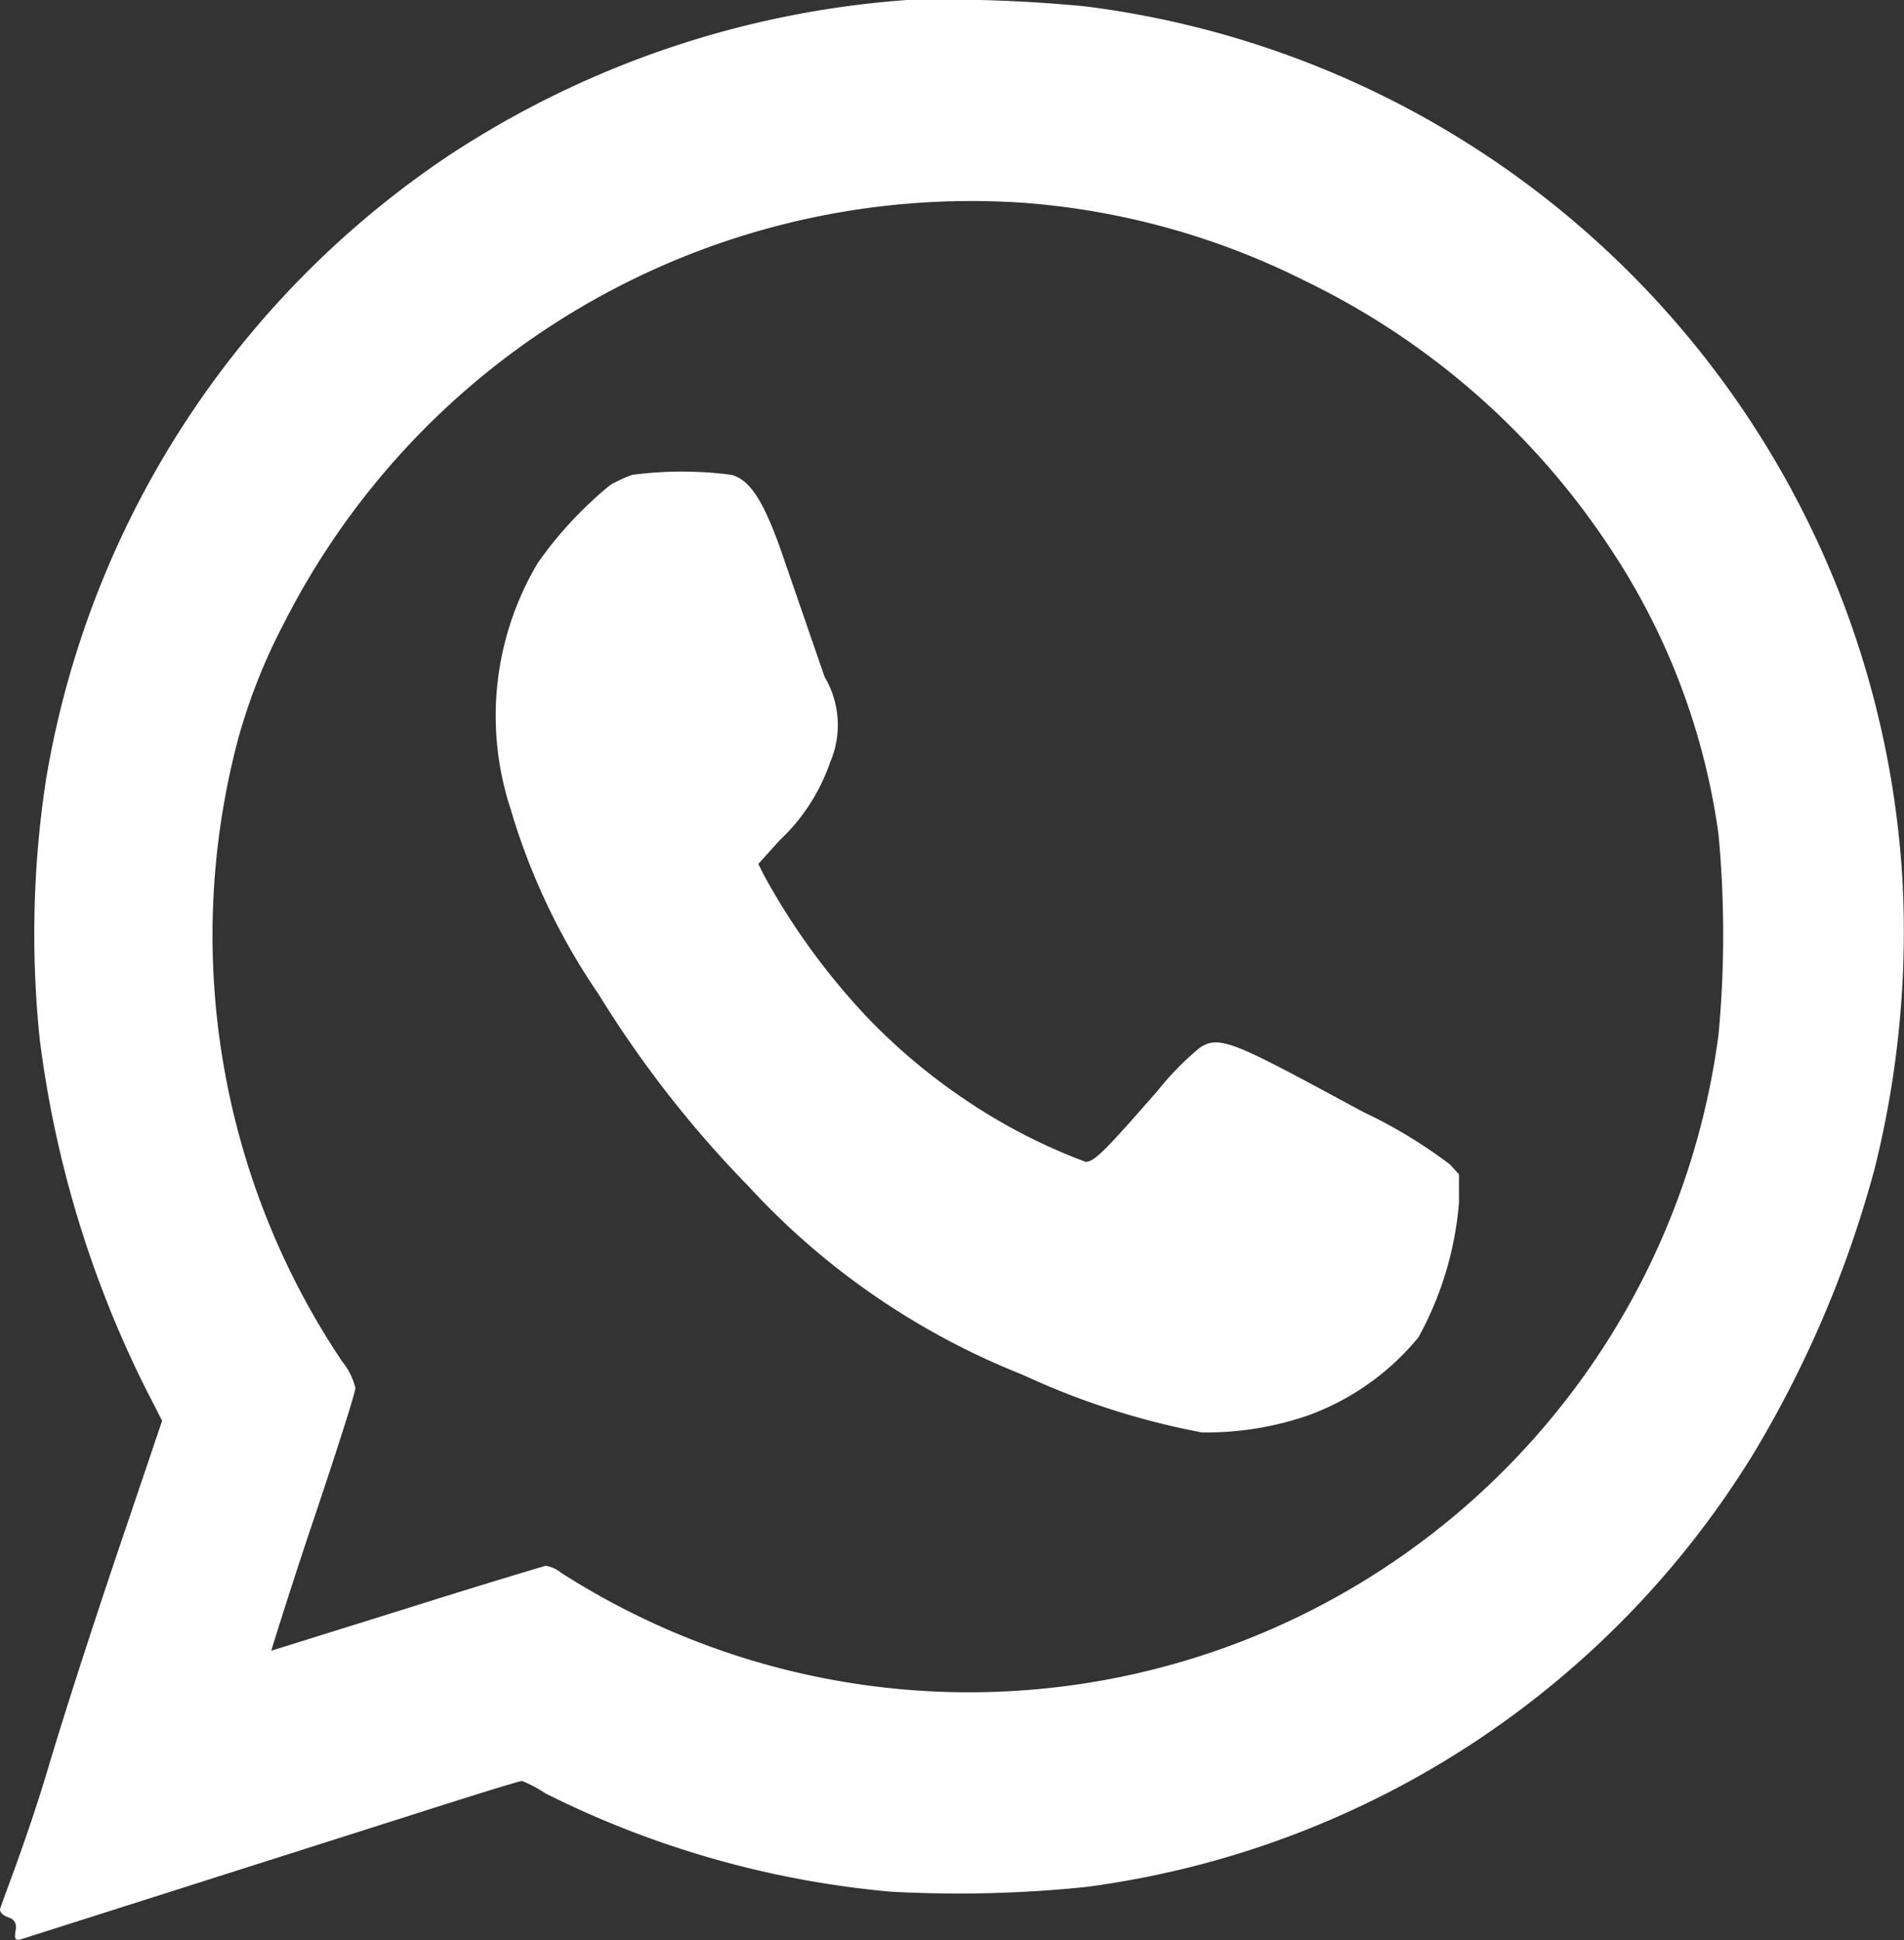
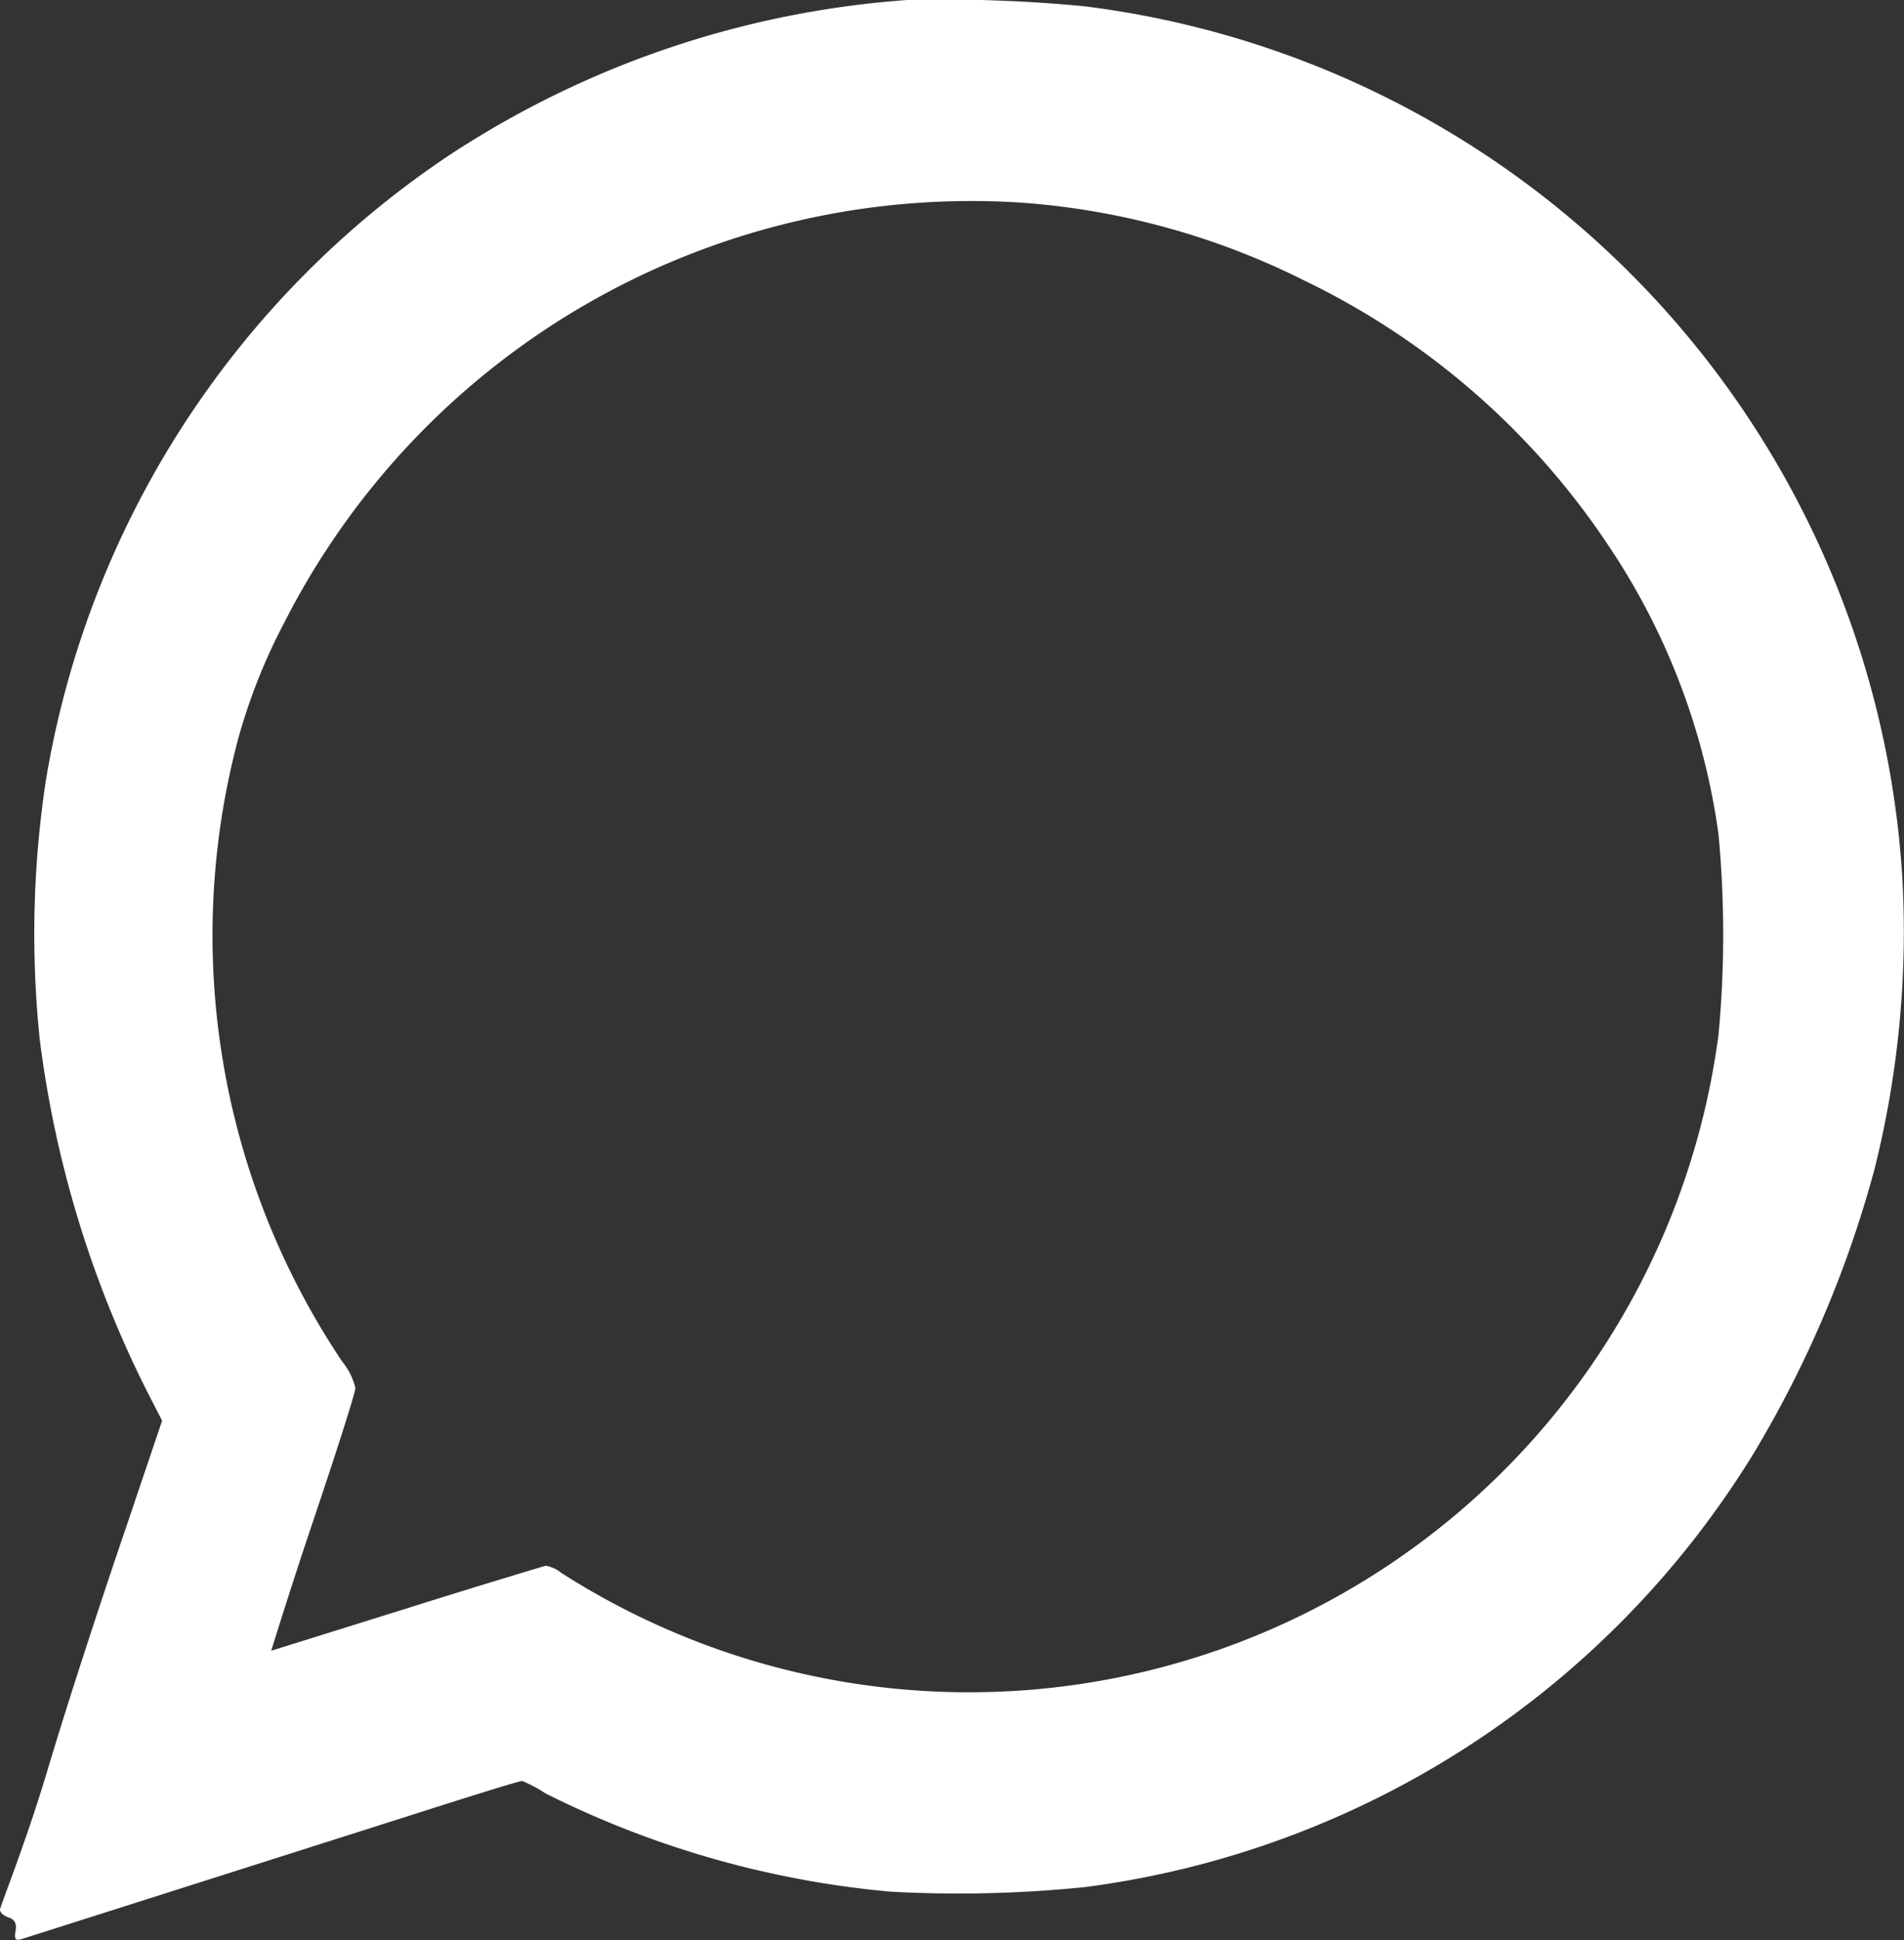
<svg xmlns="http://www.w3.org/2000/svg" width="24.43" height="24.88">
  <rect width="100%" height="100%" fill="#333333" stroke="none" />
  <g id="Layer_2" data-name="Layer 2">
    <g id="Layer_1-2" data-name="Layer 1">
      <path fill="#fff" d="M11.64 0a12.28 12.28 0 00-5.89 2 12 12 0 00-5.16 8 13.1 13.1 0 00-.08 3.33 13.88 13.88 0 001.37 4.5l.2.39-.47 1.39c-.26.76-.72 2.15-1 3.09S0 24.45 0 24.49s.05.08.11.1.11.06.09.17 0 .13.07.11l5-1.59c.75-.24 1.39-.44 1.43-.44A1.7 1.7 0 017 23a12.34 12.34 0 004.43 1.26 16 16 0 002.5-.06 11.86 11.86 0 008.57-5.56A14.28 14.28 0 0024.05 15a12.53 12.53 0 00.36-3.72A12 12 0 0013.91.08 18.93 18.93 0 0011.64 0zm1.48 2.6a9.64 9.64 0 013.62 1 9.78 9.78 0 013.9 3.4 8.77 8.77 0 011.41 3.7 13.79 13.79 0 010 2.57 9.7 9.7 0 01-14.85 6.9.42.42 0 00-.2-.09s-.84.25-1.79.55l-1.73.54s.23-.75.53-1.64.55-1.67.55-1.73a.86.86 0 00-.17-.34 9.81 9.81 0 01-1.33-8 7.49 7.49 0 01.59-1.48 9.89 9.89 0 019.47-5.38z" />
-       <path fill="#fff" d="M8.11 6.09a1.82 1.82 0 00-.28.13 5 5 0 00-.93 1 3.83 3.83 0 00-.35 3.15 8.41 8.41 0 001.13 2.38 14.15 14.15 0 001.93 2.47 9.56 9.56 0 003.51 2.41 9.73 9.73 0 002.3.74 4 4 0 001.37-.22 3.28 3.28 0 001.41-1 4.29 4.29 0 00.52-1.73v-.36l-.12-.13a6.34 6.34 0 00-1.11-.67c-1.63-.88-1.84-1-2.1-.82a3.75 3.75 0 00-.53.54c-.68.78-.82.92-.93.92a7.28 7.28 0 01-1.52-.78 7.68 7.68 0 01-1.27-1.06 8.8 8.8 0 01-1.34-1.84l-.07-.14.27-.3a2.48 2.48 0 00.65-1 1.21 1.21 0 00-.07-1.1L10 7c-.22-.6-.38-.84-.61-.91a4.87 4.87 0 00-1.28 0z" />
    </g>
  </g>
</svg>